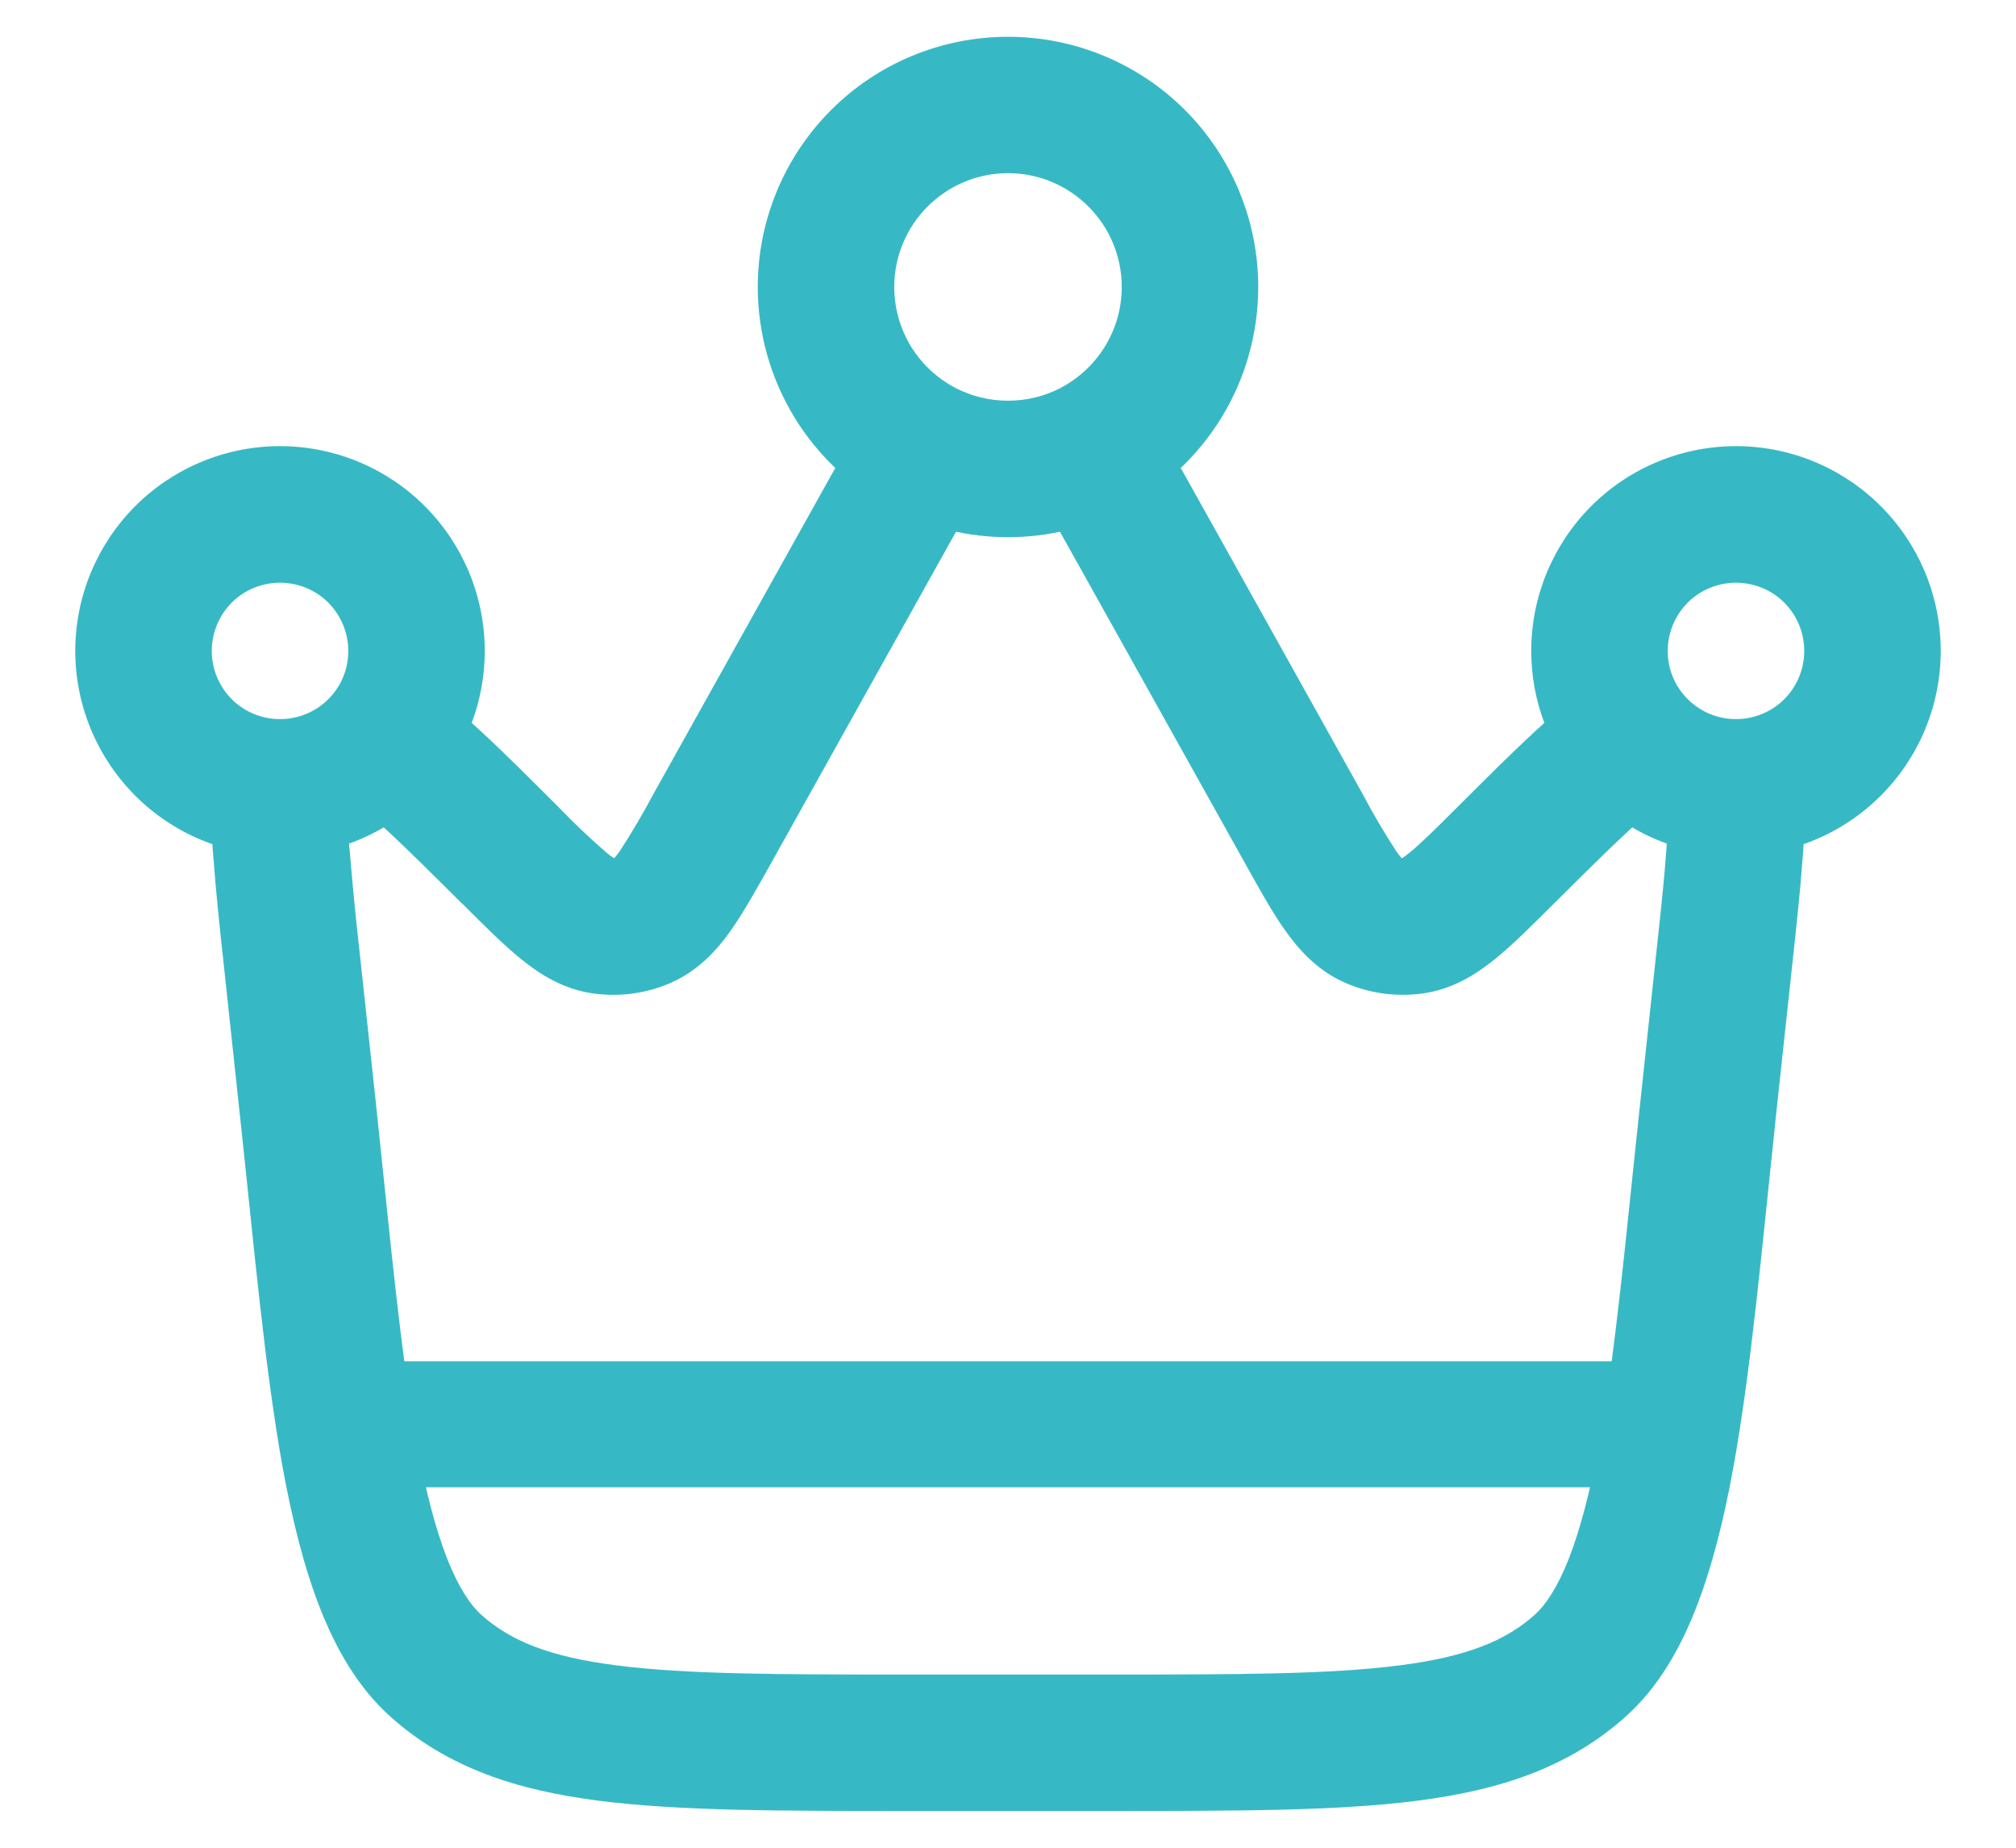
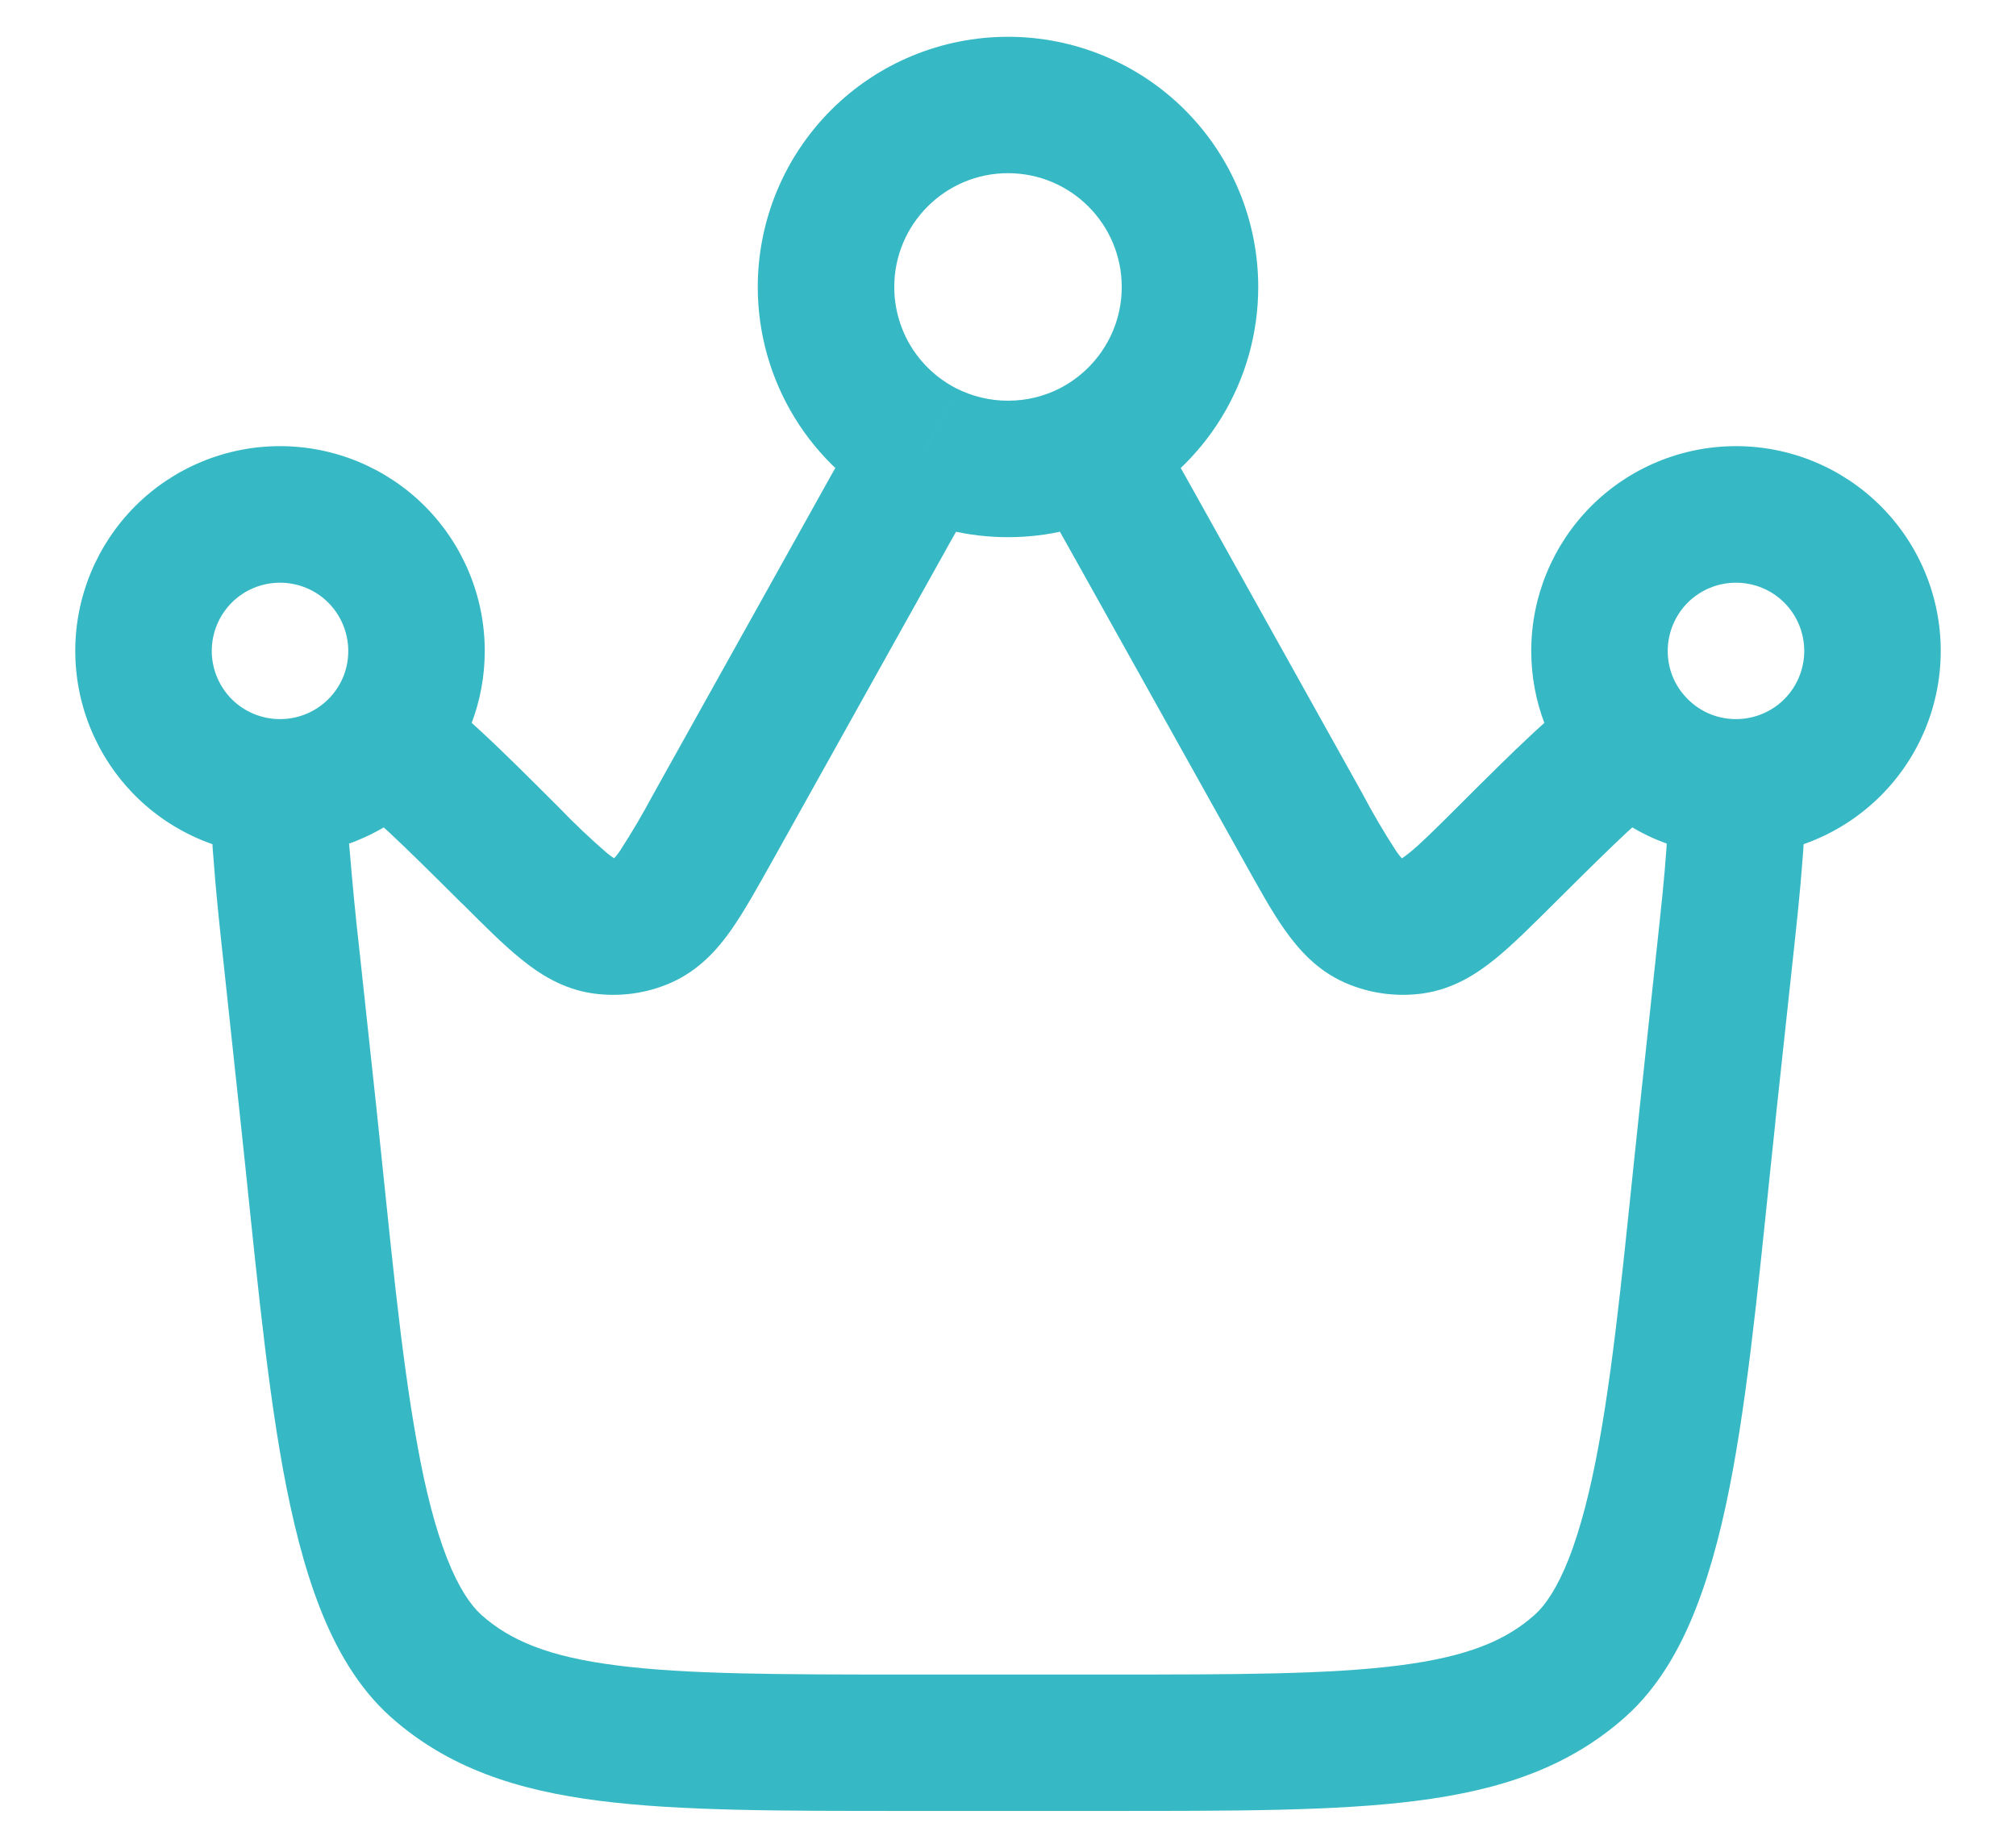
<svg xmlns="http://www.w3.org/2000/svg" width="24" height="22" viewBox="0 0 24 22" fill="none">
  <path d="M19.719 11.334L19.521 13.181L21.135 13.354L21.334 11.508L19.719 11.334ZM13.179 19.938H10.822V21.562H13.179V19.938ZM4.48 13.181L4.281 11.334L2.666 11.507L2.864 13.354L4.48 13.181ZM9.2 10.241L11.139 6.765L9.72 5.973L7.781 9.45L9.2 10.241ZM12.861 6.765L14.801 10.241L16.22 9.45L14.281 5.973L12.861 6.765ZM14.801 10.241C14.976 10.555 15.136 10.847 15.293 11.069C15.455 11.298 15.673 11.551 16.01 11.7L16.665 10.212C16.726 10.238 16.715 10.267 16.623 10.136C16.478 9.913 16.343 9.684 16.22 9.45L14.801 10.241ZM17.353 9.607C17.073 9.886 16.907 10.051 16.776 10.156C16.651 10.257 16.649 10.228 16.714 10.219L16.936 11.829C17.3 11.778 17.58 11.595 17.798 11.419C18.009 11.248 18.244 11.012 18.5 10.758L17.353 9.607ZM16.01 11.7C16.301 11.828 16.622 11.872 16.936 11.829L16.714 10.219C16.697 10.22 16.68 10.218 16.665 10.212L16.01 11.7ZM5.501 10.757C5.756 11.012 5.991 11.248 6.202 11.418C6.42 11.596 6.7 11.778 7.064 11.829L7.287 10.219C7.352 10.228 7.349 10.257 7.225 10.156C7.024 9.982 6.831 9.799 6.647 9.607L5.501 10.757ZM7.781 9.45C7.656 9.684 7.522 9.913 7.377 10.136C7.285 10.265 7.275 10.238 7.335 10.211L7.99 11.7C8.325 11.551 8.546 11.299 8.707 11.069C8.863 10.846 9.024 10.555 9.2 10.241L7.781 9.45ZM7.064 11.829C7.379 11.872 7.699 11.829 7.99 11.7L7.335 10.211C7.32 10.217 7.303 10.22 7.287 10.219L7.064 11.829ZM10.822 19.938C9.264 19.938 8.173 19.936 7.341 19.829C6.53 19.726 6.073 19.533 5.73 19.227L4.646 20.438C5.329 21.049 6.152 21.316 7.134 21.441C8.094 21.564 9.307 21.562 10.822 21.562V19.938ZM2.864 13.354C3.025 14.847 3.153 16.308 3.369 17.494C3.479 18.091 3.617 18.655 3.808 19.143C3.998 19.629 4.26 20.091 4.646 20.438L5.73 19.227C5.604 19.114 5.461 18.908 5.321 18.552C5.184 18.2 5.066 17.749 4.968 17.201C4.765 16.094 4.645 14.731 4.48 13.181L2.864 13.354ZM19.521 13.181C19.354 14.731 19.235 16.094 19.033 17.2C18.933 17.749 18.815 18.2 18.679 18.552C18.539 18.908 18.396 19.115 18.27 19.227L19.354 20.438C19.741 20.091 20.003 19.629 20.192 19.143C20.383 18.655 20.522 18.091 20.631 17.494C20.848 16.308 20.976 14.846 21.136 13.354L19.521 13.181ZM13.179 21.562C14.693 21.562 15.907 21.564 16.866 21.441C17.849 21.316 18.671 21.049 19.354 20.438L18.27 19.227C17.927 19.533 17.47 19.725 16.66 19.829C15.828 19.936 14.737 19.938 13.179 19.938V21.562ZM10.646 3.417C10.646 2.669 11.253 2.062 12 2.062V0.438C11.21 0.438 10.452 0.751 9.894 1.31C9.335 1.869 9.021 2.627 9.021 3.417H10.646ZM12 2.062C12.748 2.062 13.354 2.669 13.354 3.417H14.979C14.979 2.627 14.665 1.869 14.107 1.31C13.548 0.751 12.79 0.438 12 0.438V2.062ZM21.479 7.75C21.479 7.965 21.394 8.172 21.241 8.325C21.089 8.477 20.882 8.562 20.667 8.562V10.188C21.313 10.188 21.933 9.931 22.39 9.474C22.848 9.016 23.104 8.396 23.104 7.75H21.479ZM19.854 7.75C19.854 7.535 19.94 7.328 20.092 7.175C20.245 7.023 20.451 6.938 20.667 6.938V5.312C20.02 5.312 19.4 5.569 18.943 6.026C18.486 6.484 18.229 7.104 18.229 7.75H19.854ZM20.667 6.938C20.882 6.938 21.089 7.023 21.241 7.175C21.394 7.328 21.479 7.535 21.479 7.75H23.104C23.104 7.104 22.848 6.484 22.39 6.026C21.933 5.569 21.313 5.312 20.667 5.312V6.938ZM3.333 8.562C3.118 8.562 2.911 8.477 2.759 8.325C2.607 8.172 2.521 7.965 2.521 7.75H0.896C0.896 8.396 1.153 9.016 1.61 9.474C2.067 9.931 2.687 10.188 3.333 10.188V8.562ZM2.521 7.75C2.521 7.535 2.607 7.328 2.759 7.175C2.911 7.023 3.118 6.938 3.333 6.938V5.312C2.687 5.312 2.067 5.569 1.61 6.026C1.153 6.484 0.896 7.104 0.896 7.75H2.521ZM3.333 6.938C3.549 6.938 3.756 7.023 3.908 7.175C4.06 7.328 4.146 7.535 4.146 7.75H5.771C5.771 7.104 5.514 6.484 5.057 6.026C4.6 5.569 3.98 5.312 3.333 5.312V6.938ZM20.667 8.562H20.657L20.639 10.188H20.667V8.562ZM21.334 11.508C21.387 11.021 21.433 10.595 21.458 10.239C21.488 9.916 21.486 9.59 21.453 9.267L19.842 9.483C19.859 9.602 19.86 9.797 19.837 10.125C19.815 10.443 19.773 10.836 19.719 11.334L21.334 11.508ZM20.657 8.562C20.542 8.561 20.428 8.535 20.324 8.487C20.22 8.438 20.127 8.368 20.052 8.281L18.822 9.342C19.262 9.852 19.912 10.179 20.639 10.188L20.657 8.562ZM20.052 8.281C19.923 8.134 19.853 7.945 19.854 7.75H18.229C18.229 8.358 18.454 8.916 18.822 9.342L20.052 8.281ZM18.5 10.758C19.234 10.027 19.612 9.659 19.863 9.503L19.01 8.12C18.555 8.402 18.009 8.953 17.353 9.607L18.5 10.758ZM4.146 7.75C4.147 7.945 4.077 8.134 3.949 8.281L5.178 9.342C5.547 8.916 5.771 8.358 5.771 7.75H4.146ZM6.647 9.607C5.991 8.953 5.445 8.401 4.99 8.12L4.137 9.503C4.389 9.659 4.766 10.027 5.5 10.758L6.647 9.607ZM3.949 8.281C3.874 8.368 3.781 8.438 3.676 8.487C3.572 8.535 3.458 8.561 3.343 8.562L3.362 10.188C3.707 10.183 4.048 10.106 4.361 9.96C4.674 9.815 4.953 9.604 5.178 9.342L3.949 8.281ZM3.343 8.562H3.333V10.188H3.362L3.343 8.562ZM4.281 11.334C4.235 10.931 4.196 10.528 4.163 10.125C4.14 9.912 4.139 9.697 4.158 9.483L2.547 9.267C2.514 9.59 2.512 9.916 2.543 10.239C2.568 10.595 2.613 11.02 2.666 11.507L4.281 11.334ZM13.354 3.417C13.354 3.942 13.055 4.399 12.614 4.625L13.352 6.072C13.842 5.822 14.253 5.442 14.54 4.974C14.828 4.505 14.979 3.966 14.979 3.417H13.354ZM12.614 4.625C12.43 4.718 12.223 4.771 12 4.771V6.396C12.471 6.396 12.934 6.285 13.353 6.071L12.614 4.625ZM14.281 5.973C14.057 5.572 13.857 5.212 13.673 4.917L12.295 5.778C12.453 6.032 12.631 6.354 12.861 6.765L14.281 5.973ZM12 4.771C11.777 4.771 11.569 4.717 11.386 4.625L10.648 6.072C11.054 6.279 11.515 6.396 12 6.396V4.771ZM11.386 4.625C11.163 4.511 10.976 4.338 10.845 4.125C10.715 3.912 10.646 3.667 10.646 3.417H9.021C9.021 3.966 9.173 4.505 9.46 4.973C9.747 5.442 10.159 5.821 10.648 6.071L11.386 4.625ZM11.139 6.765C11.369 6.351 11.547 6.032 11.706 5.779L10.328 4.917C10.143 5.212 9.943 5.572 9.72 5.973L11.139 6.765Z" fill="#37B9C5" />
-   <path d="M4.417 16.958H19.584" stroke="#37B9C5" stroke-width="1.5" stroke-linecap="round" />
</svg>